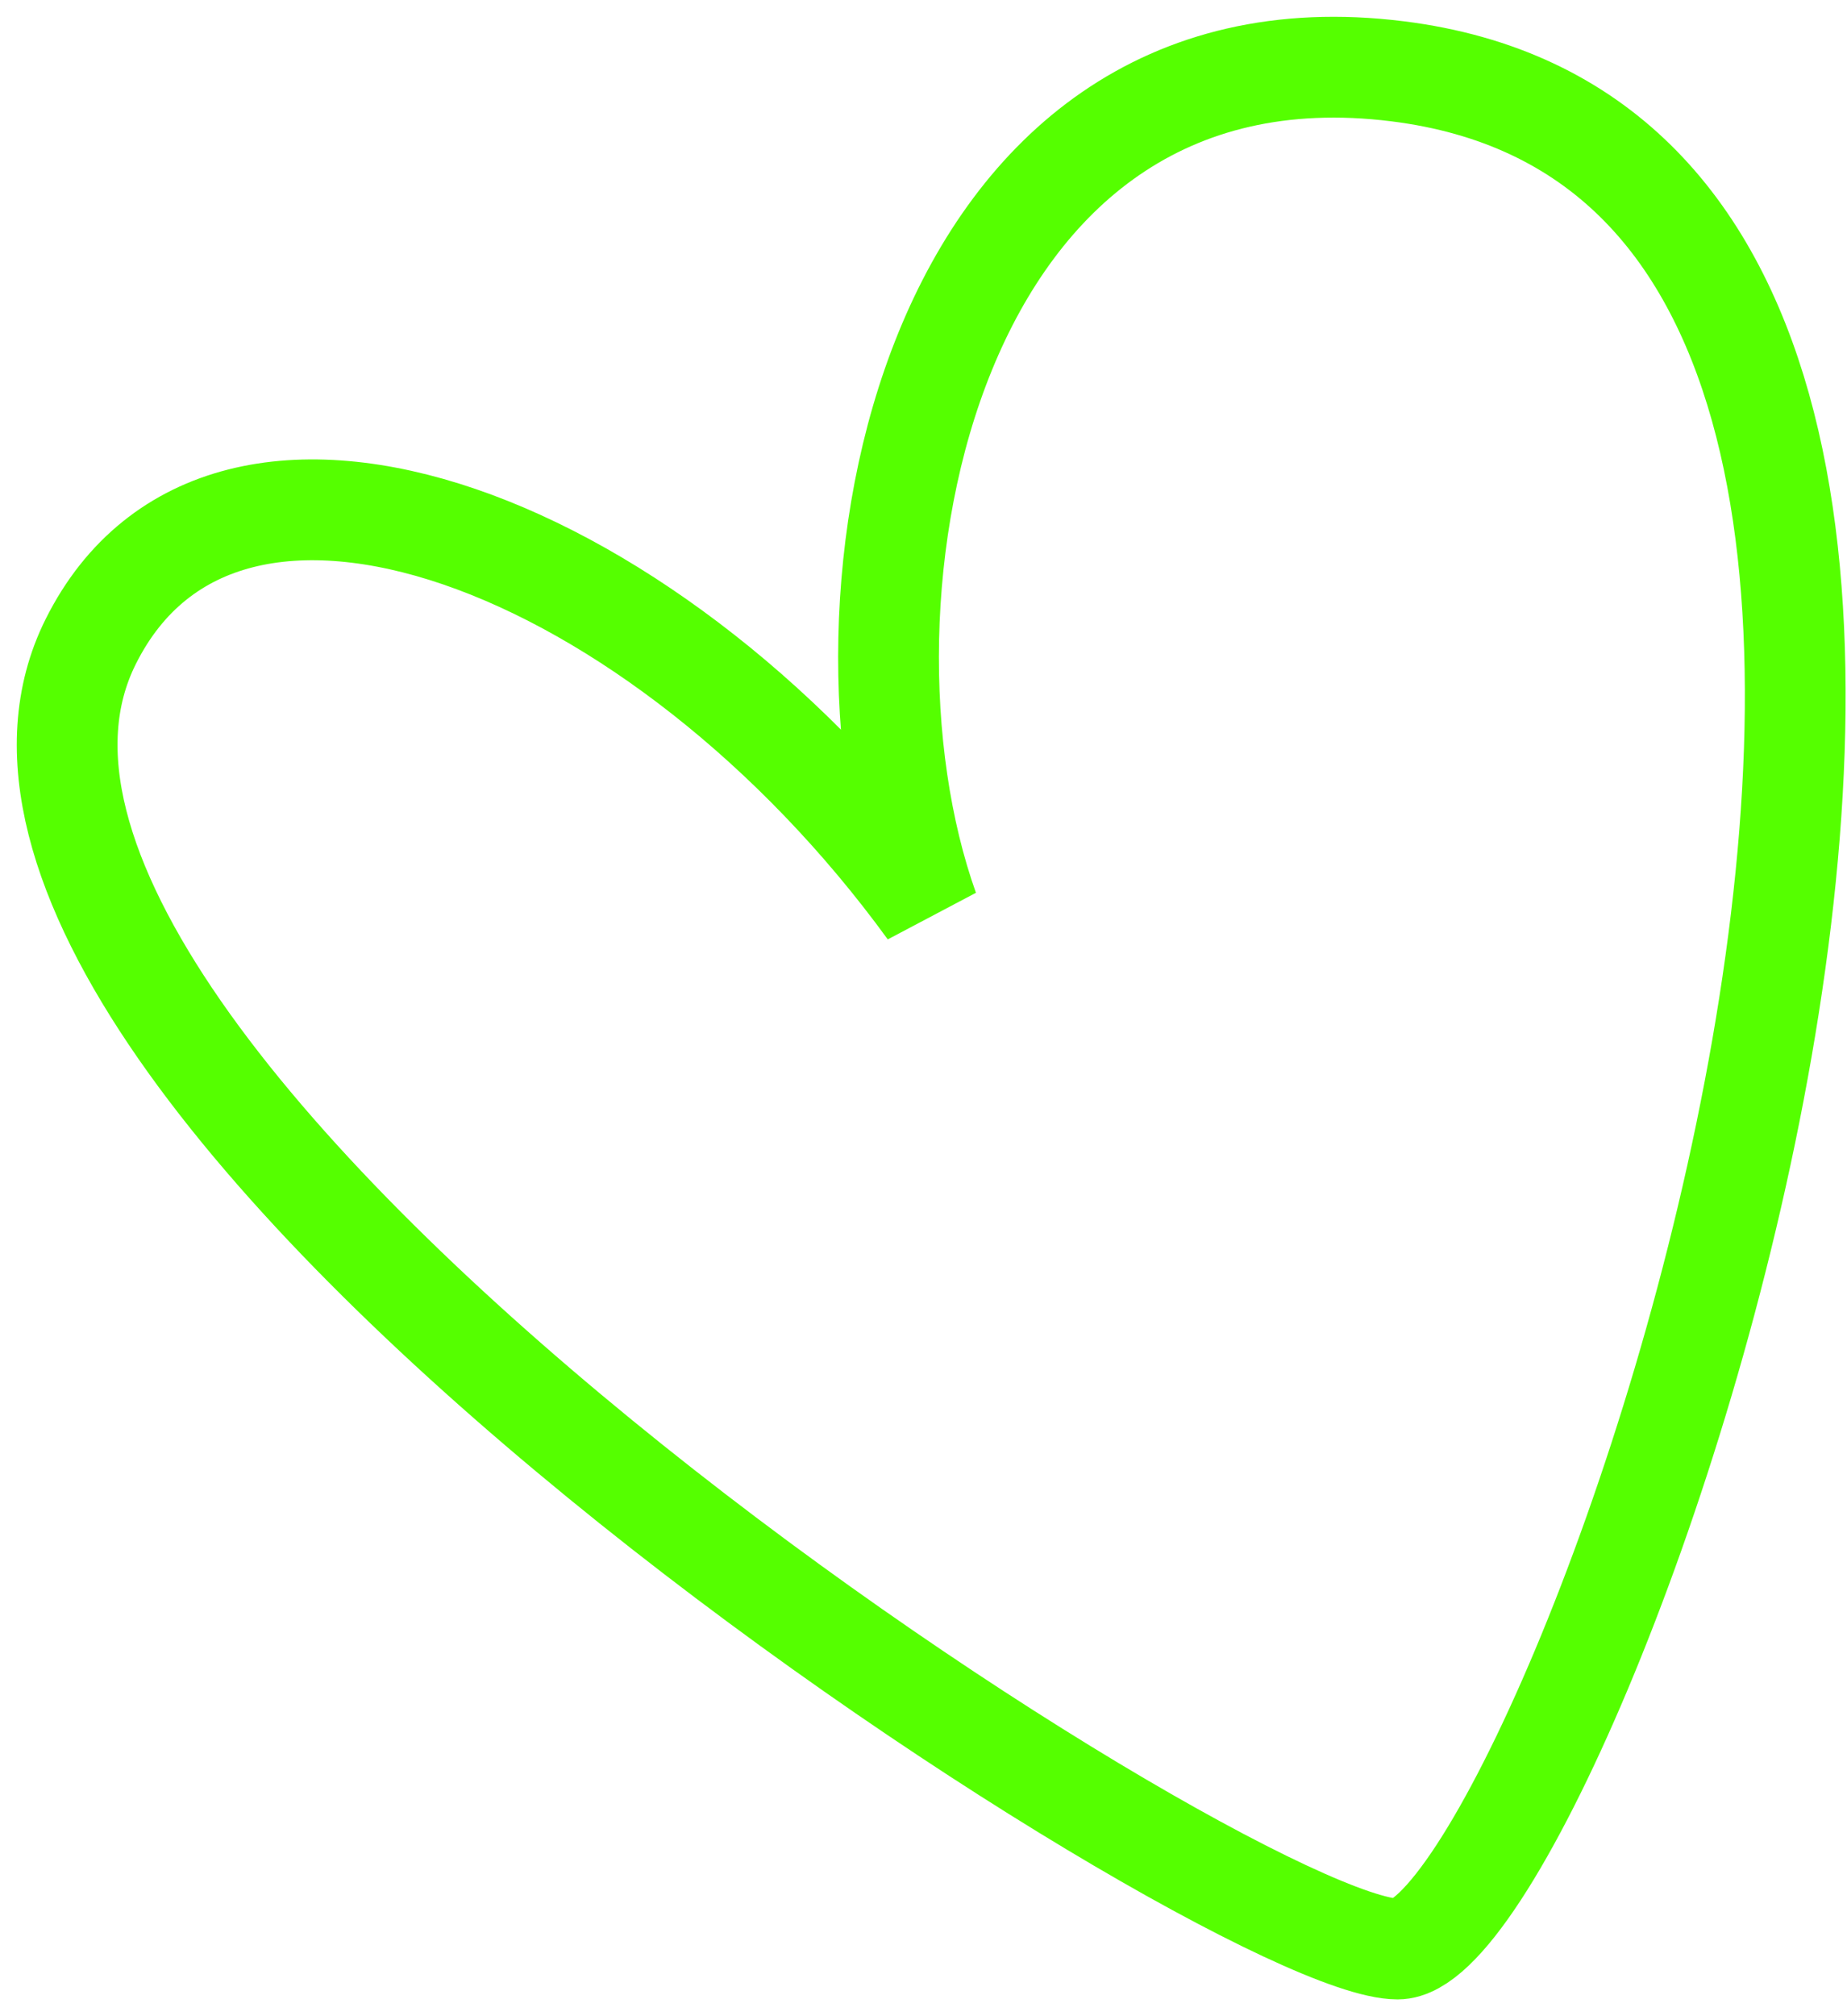
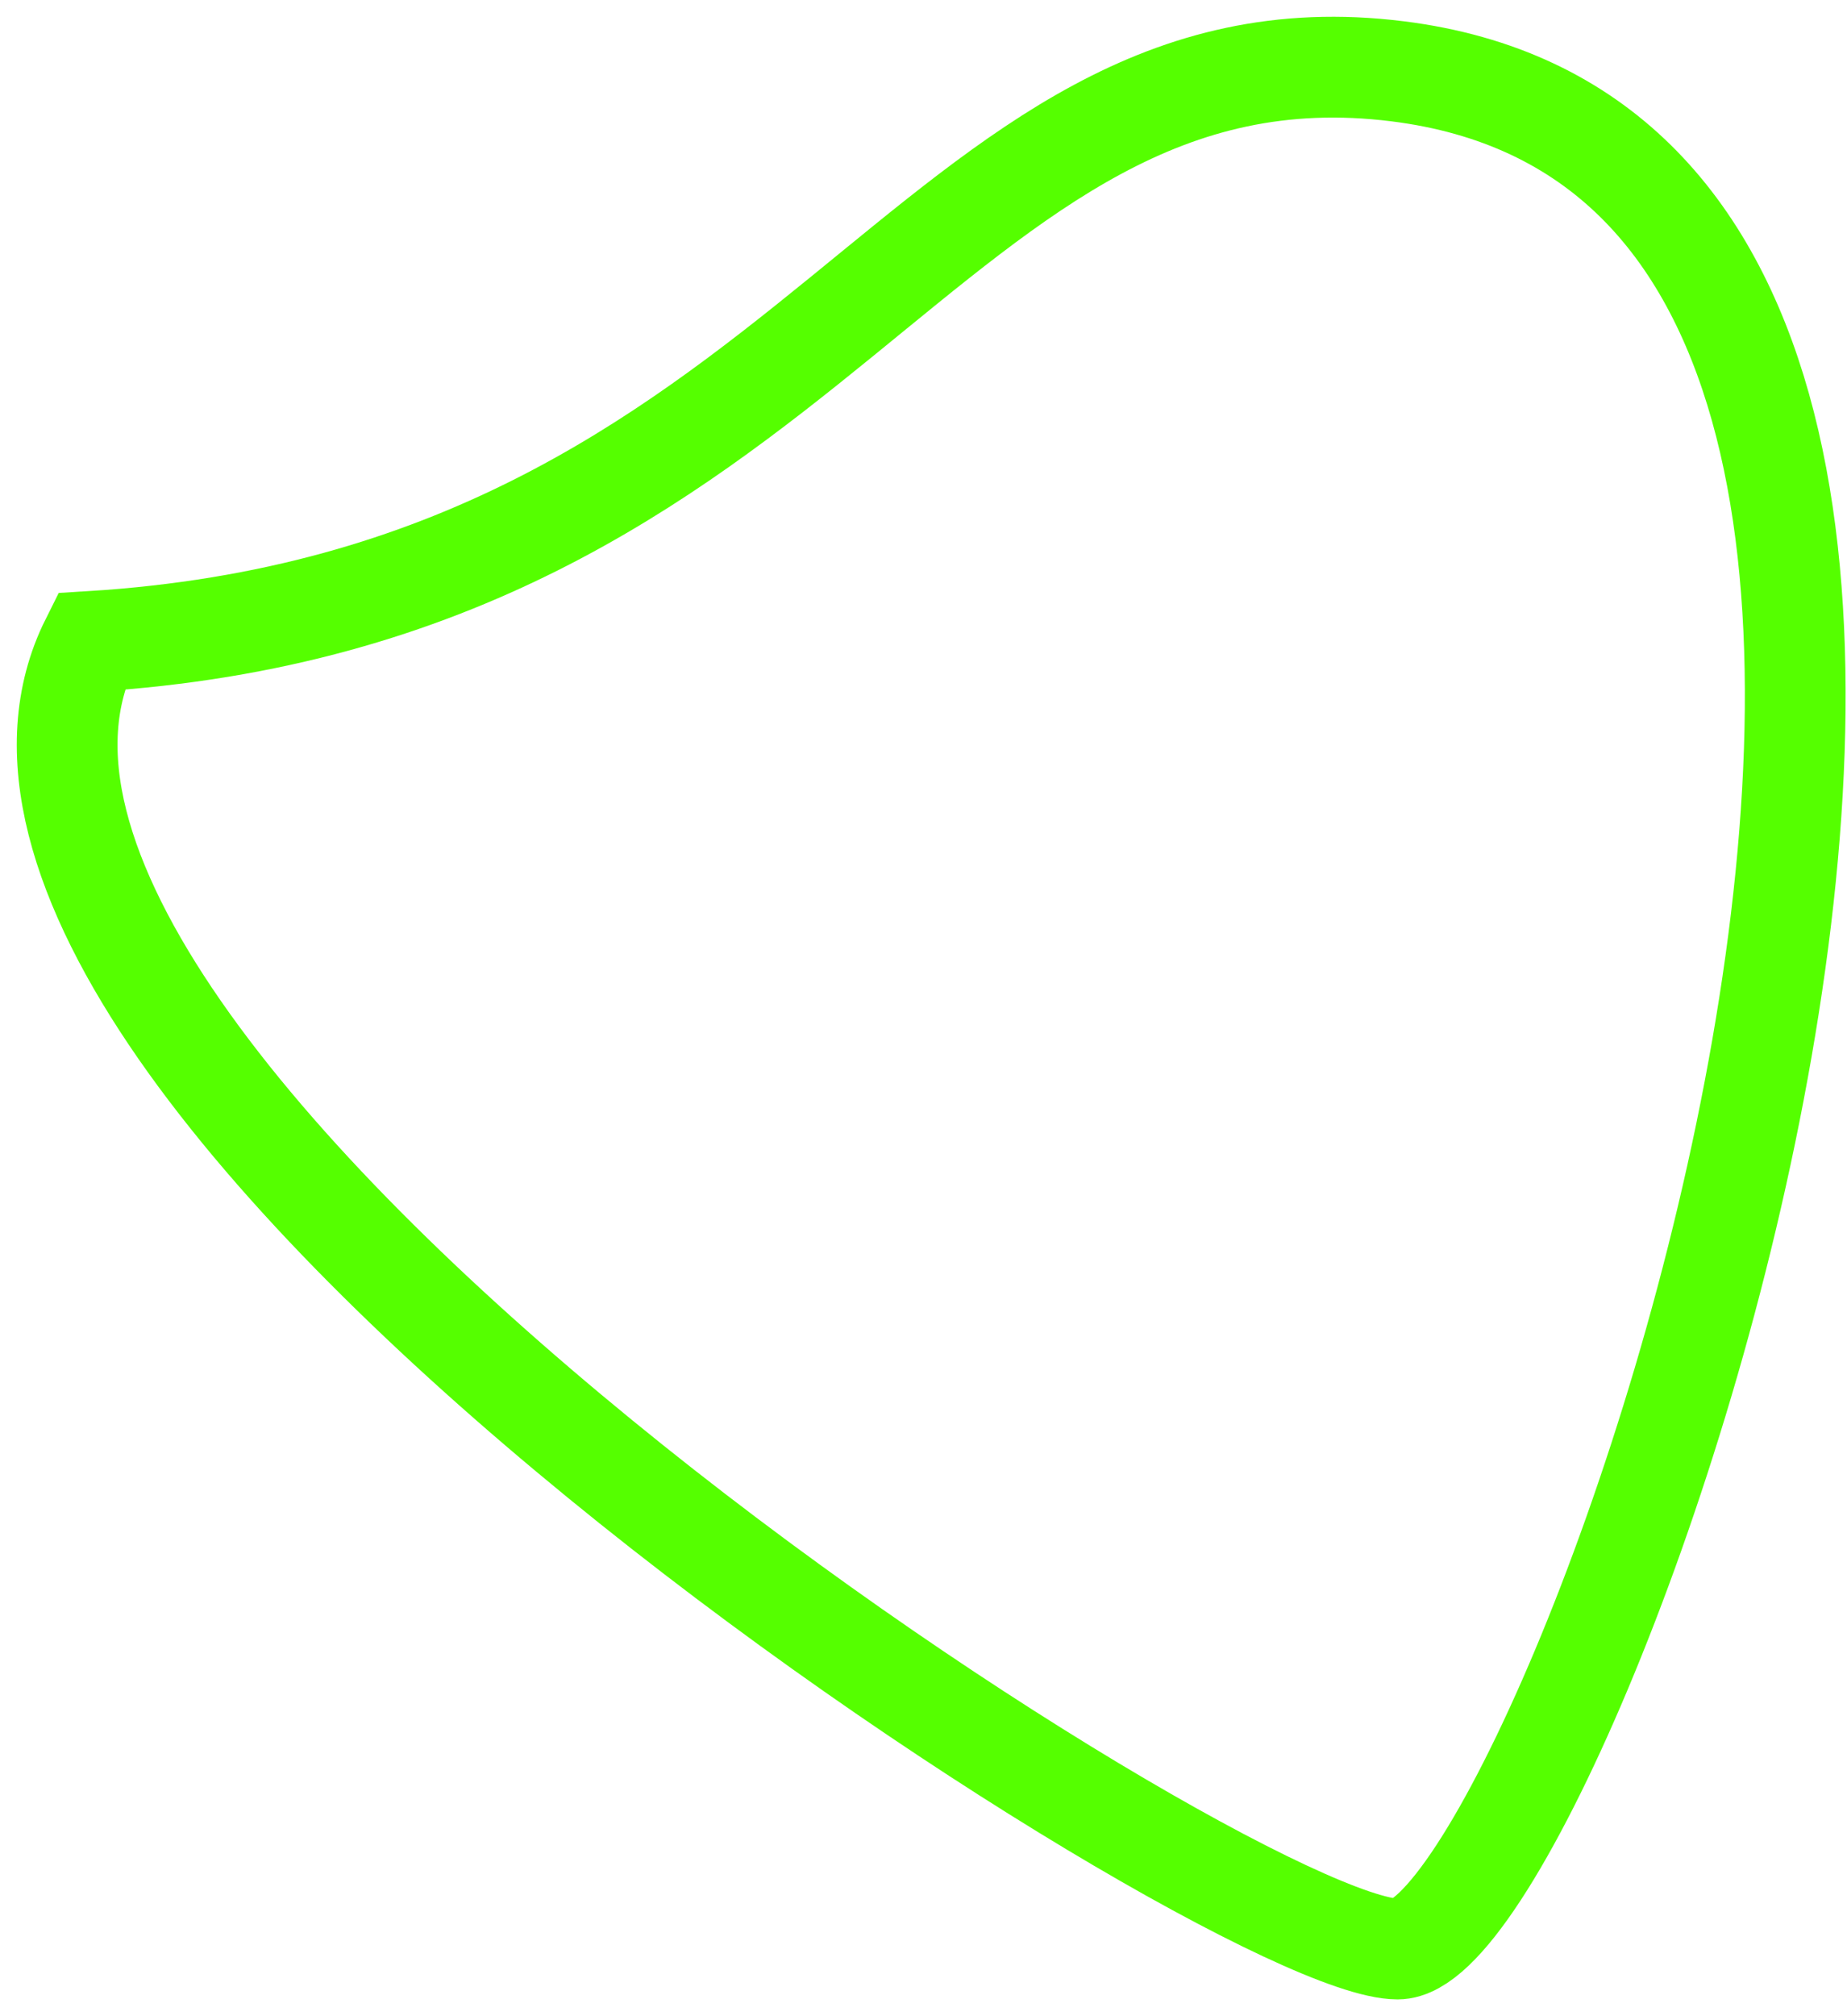
<svg xmlns="http://www.w3.org/2000/svg" width="55" height="60" viewBox="0 0 55 60" fill="none">
-   <path d="M2.703 19.09C6.697 11.108 19.666 16.097 27.649 27.073C24.324 17.758 27.649 0.377 41.618 2.122C65.564 5.114 46.608 58 41.618 58C36.629 58 -3.785 32.059 2.703 19.09Z" stroke="#55FF00" stroke-width="3" />
+   <path d="M2.703 19.09C24.324 17.758 27.649 0.377 41.618 2.122C65.564 5.114 46.608 58 41.618 58C36.629 58 -3.785 32.059 2.703 19.09Z" stroke="#55FF00" stroke-width="3" />
</svg>